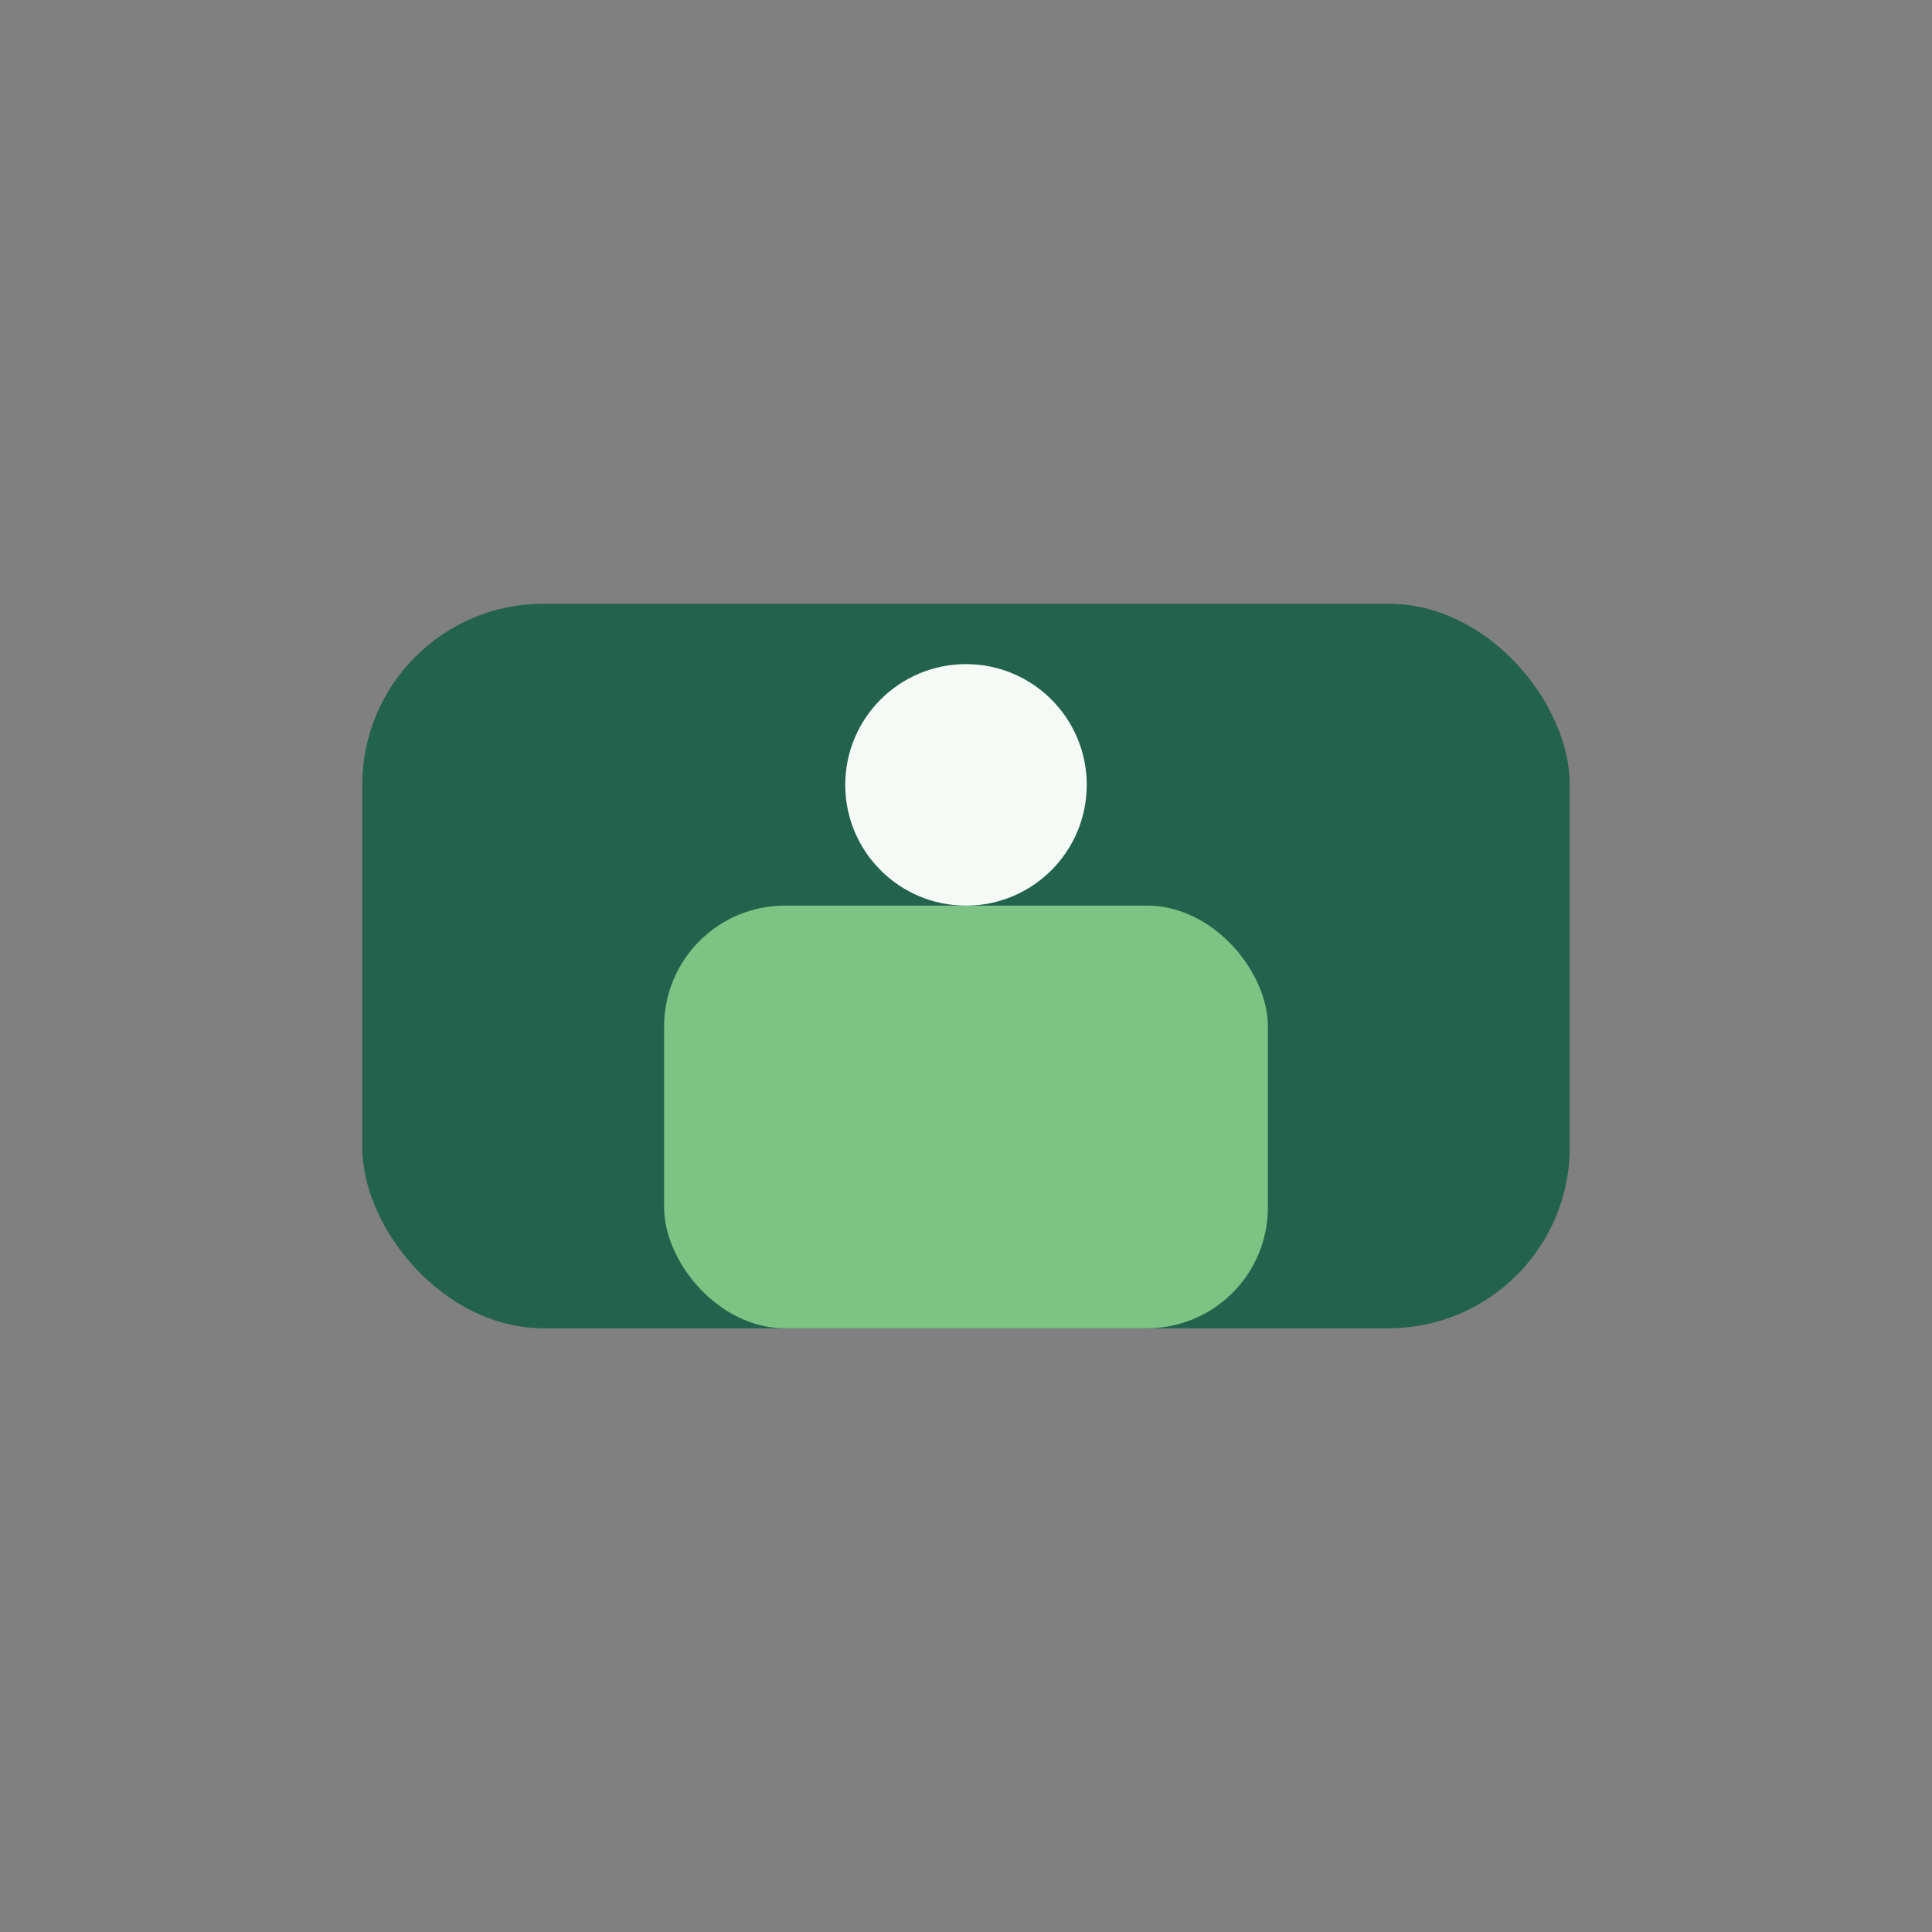
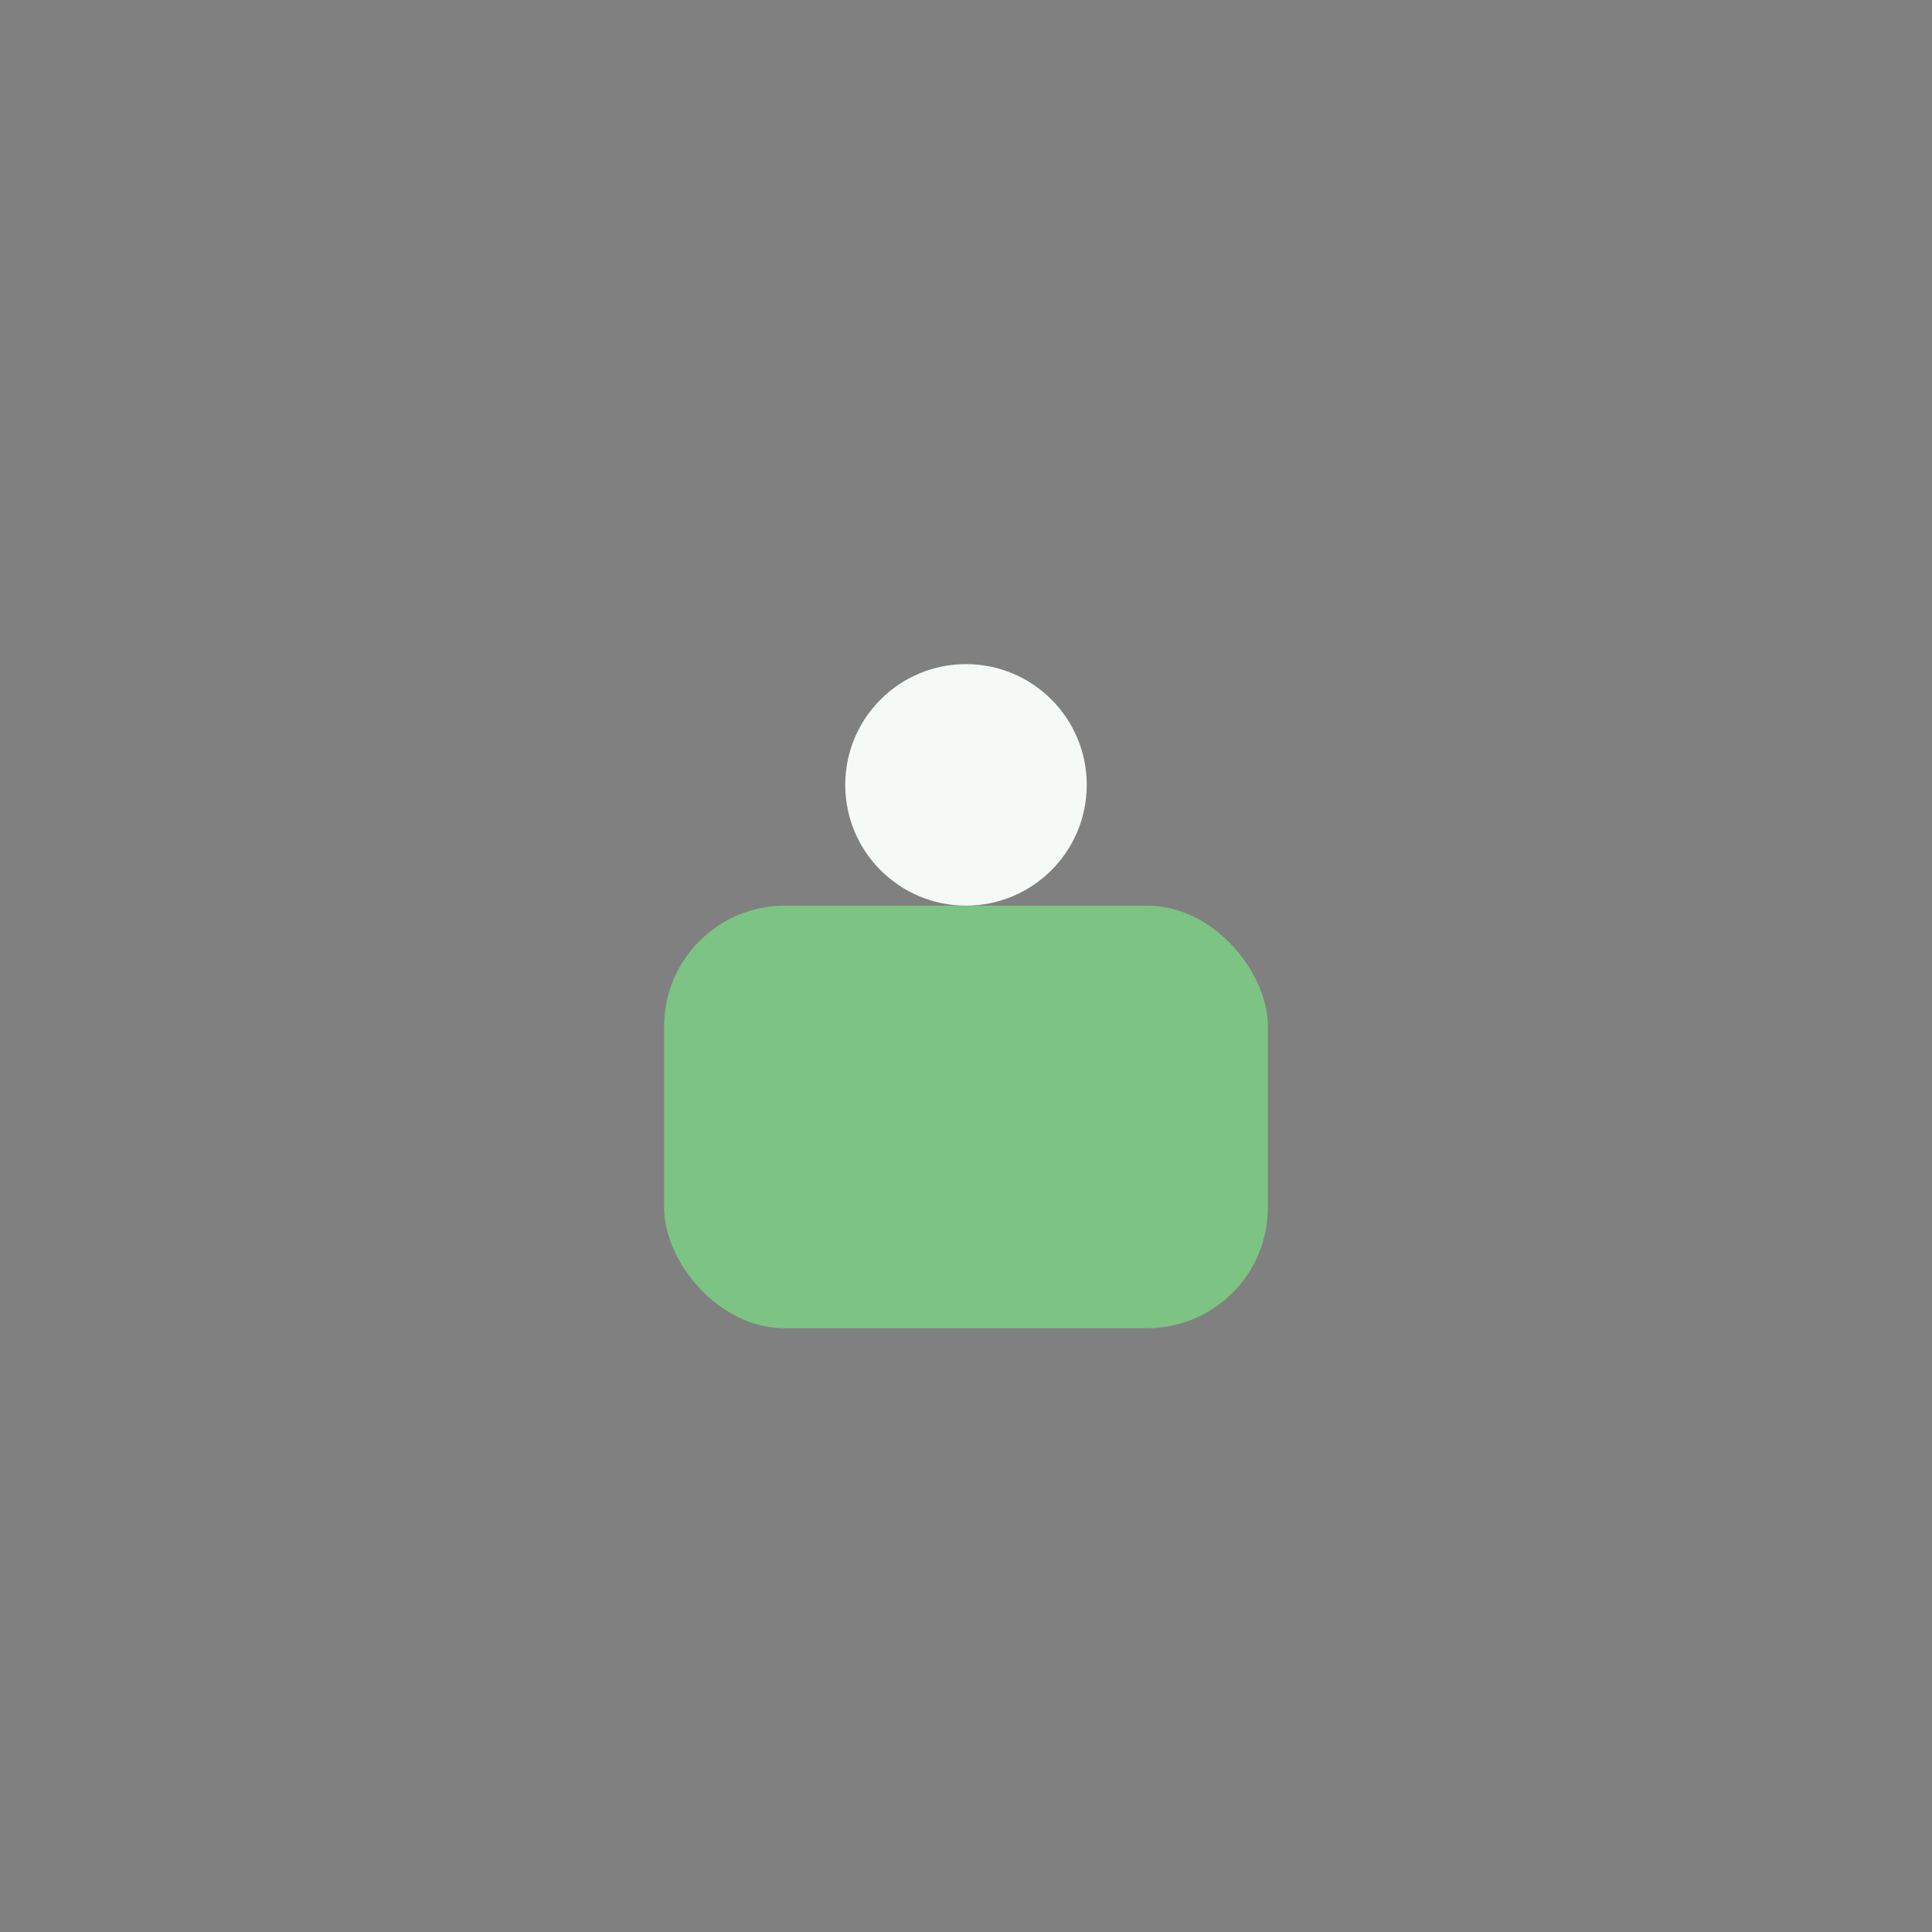
<svg xmlns="http://www.w3.org/2000/svg" width="32" height="32" viewBox="0 0 32 32">
  <rect x="0" y="0" width="32" height="32" fill="#808080" stroke="none" />
-   <rect x="6" y="10" width="20" height="12" rx="3" fill="#23624D" />
  <rect x="11" y="15" width="10" height="7" rx="2" fill="#7DC383" />
  <circle cx="16" cy="13" r="2" fill="#F5FAF6" />
</svg>